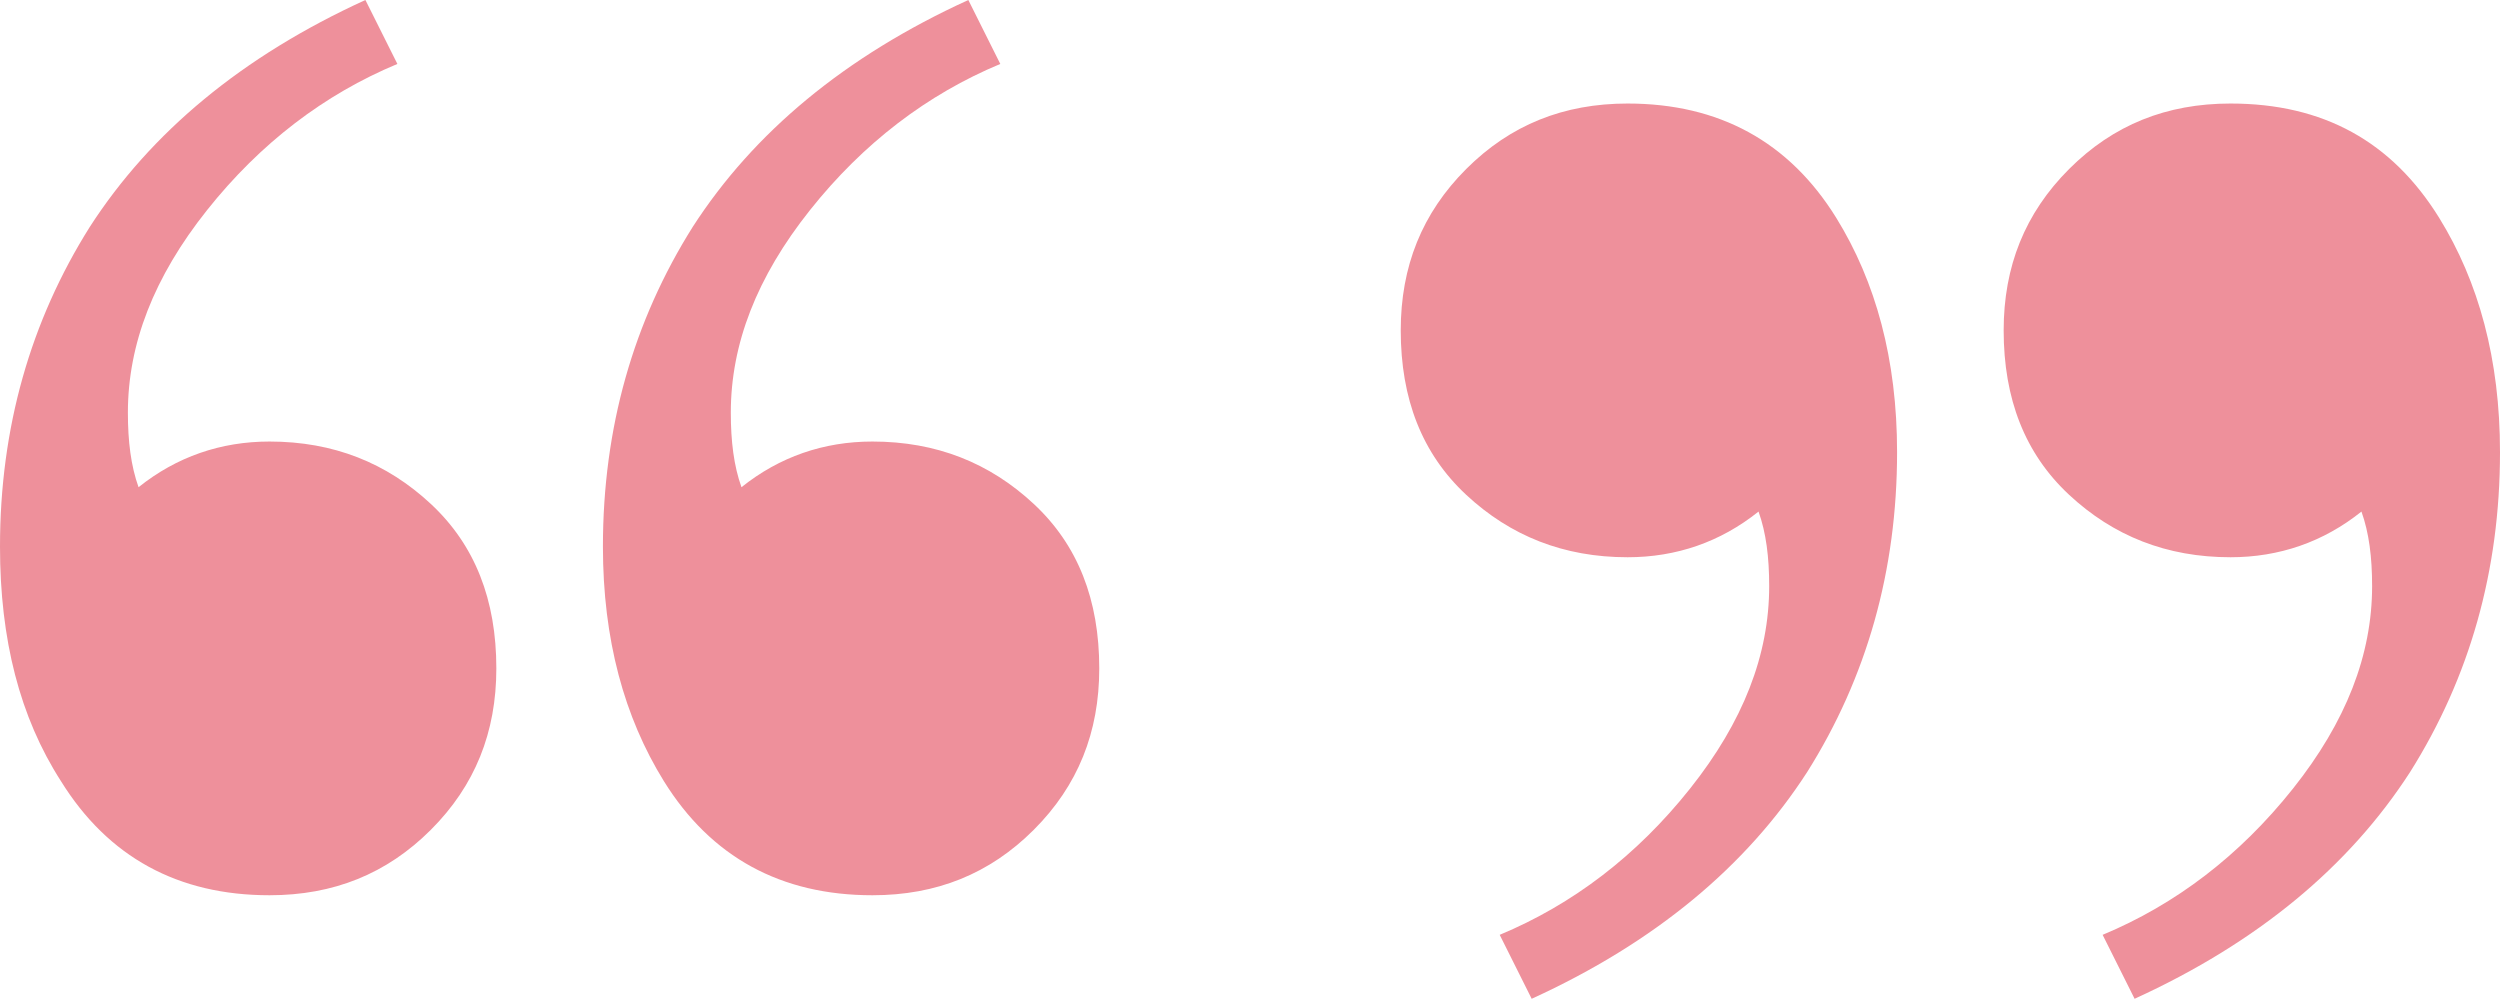
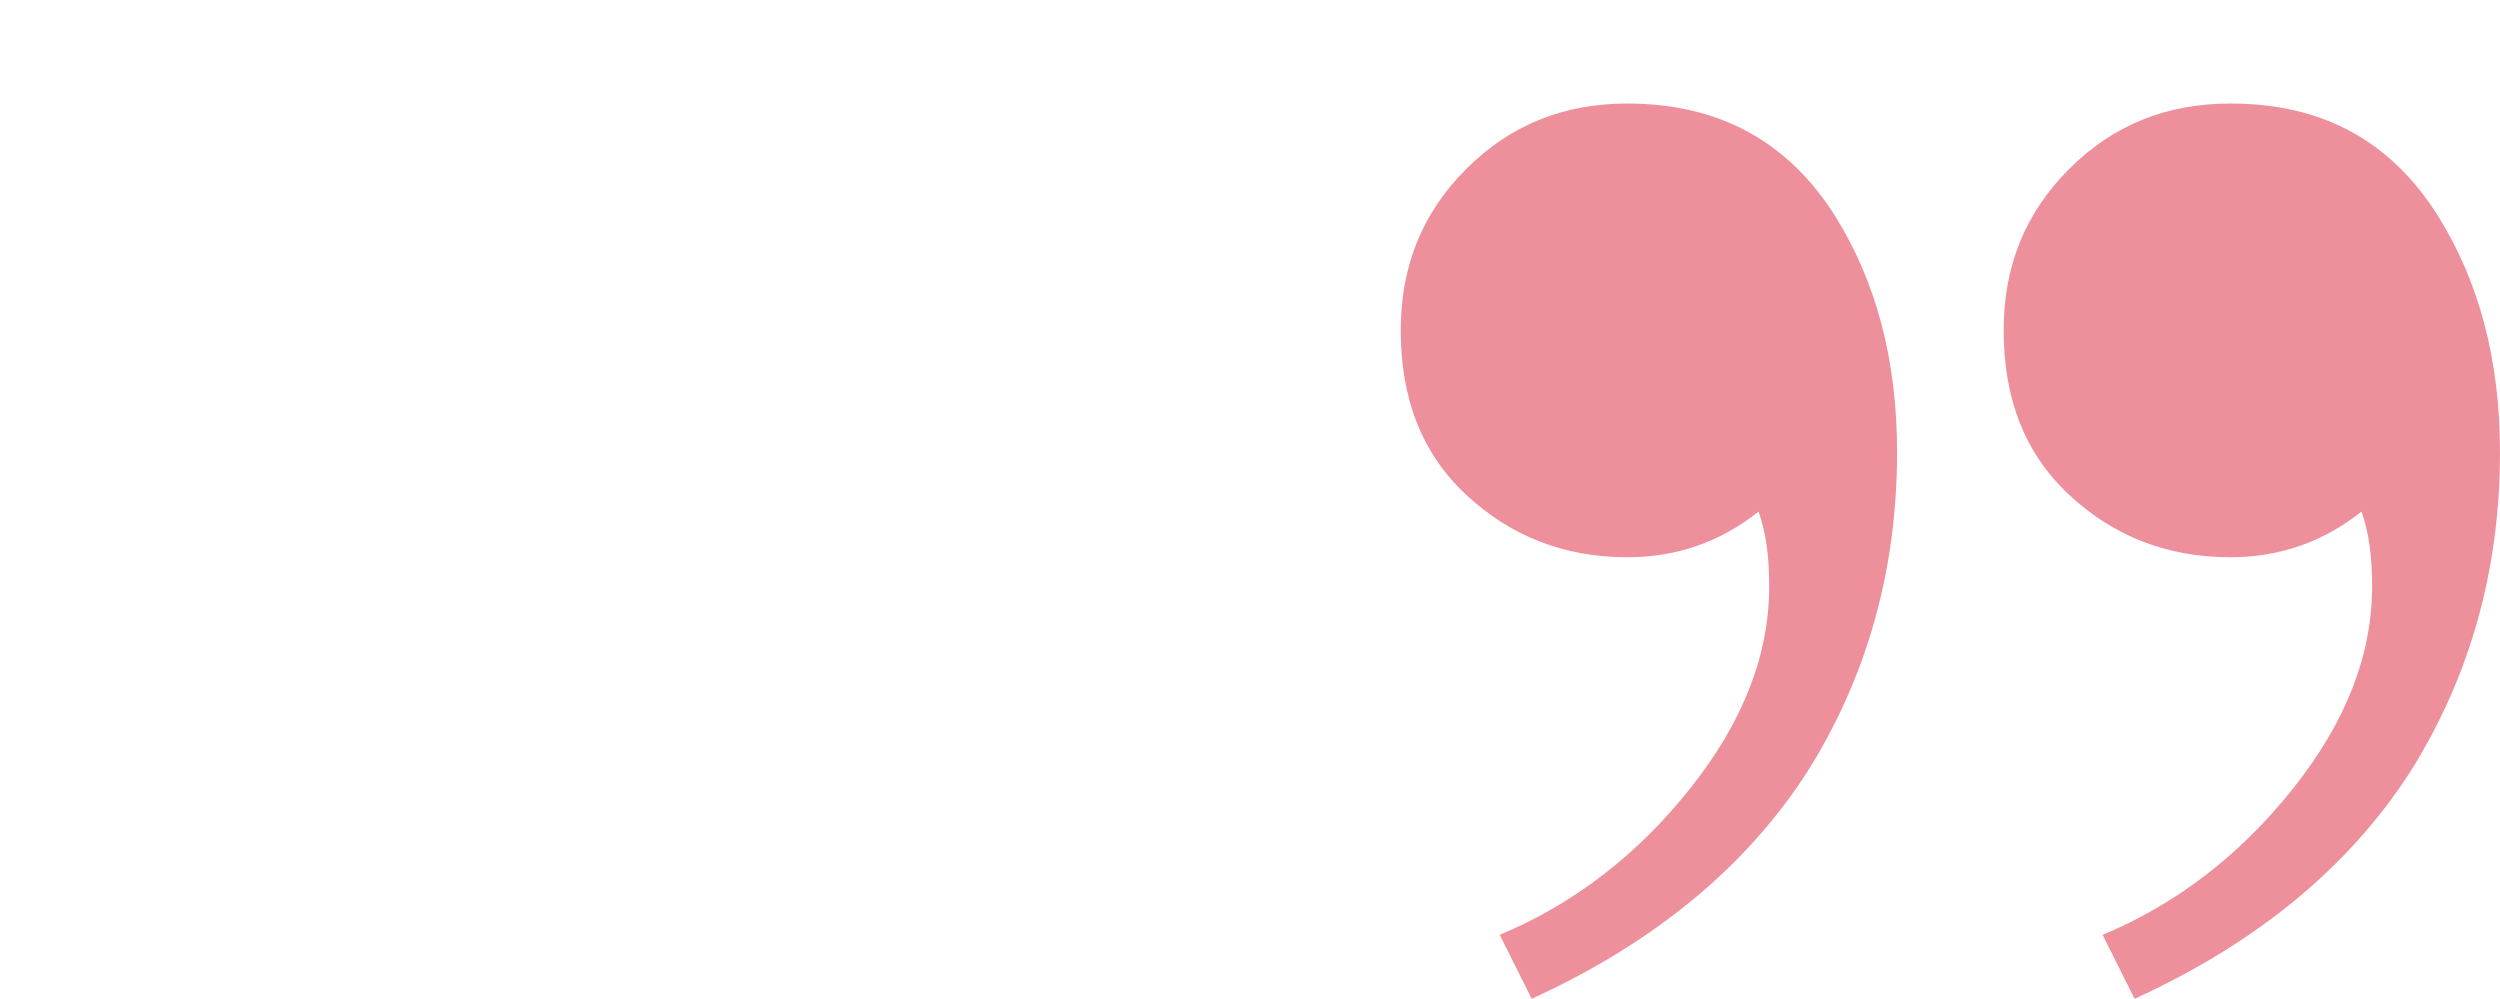
<svg xmlns="http://www.w3.org/2000/svg" version="1.1" id="Layer_1" x="0px" y="0px" viewBox="0 0 164.2 65.6" style="enable-background:new 0 0 164.2 65.6;" xml:space="preserve">
  <style type="text/css">
	.st0{fill:#EE909B;}
</style>
-   <path class="st0" d="M4,51.3C1.3,47.1,0,42,0,35.9c0-7.8,2-14.8,5.9-21C9.9,8.7,15.9,3.7,24,0l2.1,4.2c-4.8,2-9,5.2-12.5,9.6  c-3.5,4.4-5.2,8.8-5.2,13.3c0,1.9,0.2,3.5,0.7,4.9c2.5-2,5.4-3,8.6-3c4.2,0,7.7,1.4,10.6,4.1c2.9,2.7,4.3,6.3,4.3,10.8  c0,4.2-1.4,7.7-4.3,10.6c-2.9,2.9-6.4,4.3-10.6,4.3C11.7,58.8,7.1,56.3,4,51.3z M43.6,51.3c-2.6-4.2-4-9.3-4-15.4  c0-7.8,2-14.8,5.9-21c4-6.2,10-11.2,18.1-14.9l2.1,4.2c-4.8,2-9,5.2-12.5,9.6c-3.5,4.4-5.2,8.8-5.2,13.3c0,1.9,0.2,3.5,0.7,4.9  c2.5-2,5.4-3,8.6-3c4.2,0,7.7,1.4,10.6,4.1c2.9,2.7,4.3,6.3,4.3,10.8c0,4.2-1.4,7.7-4.3,10.6c-2.9,2.9-6.4,4.3-10.6,4.3  C51.3,58.8,46.7,56.3,43.6,51.3z" />
  <path class="st0" d="M120.6,14.3c2.6,4.2,4,9.3,4,15.4c0,7.8-2,14.8-5.9,21c-4,6.2-10,11.2-18.1,14.9l-2.1-4.2c4.8-2,9-5.2,12.5-9.6  c3.5-4.4,5.2-8.8,5.2-13.3c0-1.9-0.2-3.5-0.7-4.9c-2.5,2-5.4,3-8.6,3c-4.2,0-7.7-1.4-10.6-4.1c-2.9-2.7-4.3-6.3-4.3-10.8  c0-4.2,1.4-7.7,4.3-10.6c2.9-2.9,6.4-4.3,10.6-4.3C112.9,6.8,117.5,9.3,120.6,14.3z M160.2,14.3c2.6,4.2,4,9.3,4,15.4  c0,7.8-2,14.8-5.9,21c-4,6.2-10,11.2-18.1,14.9l-2.1-4.2c4.8-2,9-5.2,12.5-9.6c3.5-4.4,5.2-8.8,5.2-13.3c0-1.9-0.2-3.5-0.7-4.9  c-2.5,2-5.4,3-8.6,3c-4.2,0-7.7-1.4-10.6-4.1c-2.9-2.7-4.3-6.3-4.3-10.8c0-4.2,1.4-7.7,4.3-10.6c2.9-2.9,6.4-4.3,10.6-4.3  C152.6,6.8,157.1,9.3,160.2,14.3z" />
</svg>